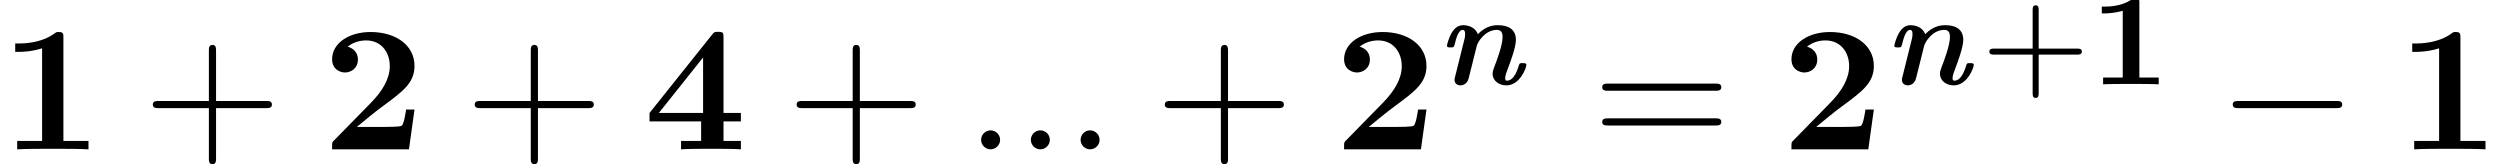
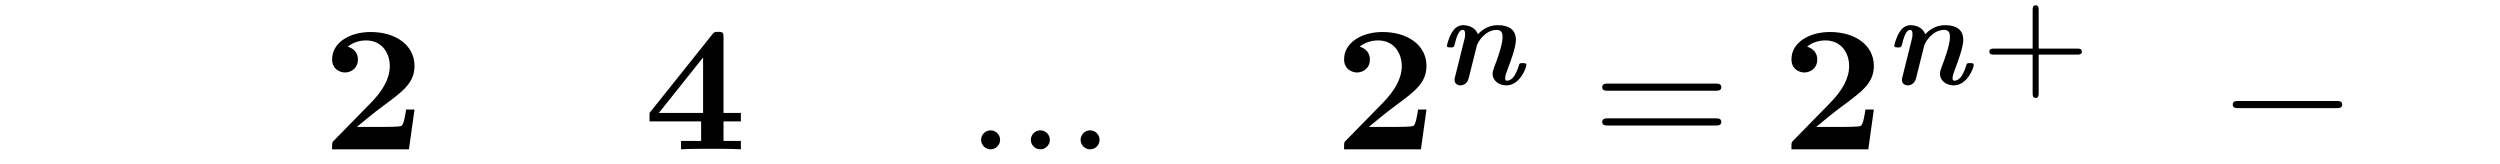
<svg xmlns="http://www.w3.org/2000/svg" xmlns:xlink="http://www.w3.org/1999/xlink" version="1.1" width="152.267pt" height="10.004pt" viewBox="70.735 59.647 152.267 10.004">
  <defs>
-     <path id="g1-49" d="M3.021 -4.973C3.021 -5.244 2.973 -5.244 2.654 -5.244C2.168 -4.862 1.53 -4.734 0.909 -4.734H0.733V-4.32H0.909C1.116 -4.32 1.546 -4.344 2.008 -4.479V-0.414H0.813V0C1.1 -0.024 2.152 -0.024 2.511 -0.024S3.905 -0.024 4.2 0V-0.414H3.021V-4.973Z" />
    <path id="g5-43" d="M3.475 -1.809H5.818C5.93 -1.809 6.105 -1.809 6.105 -1.993S5.93 -2.176 5.818 -2.176H3.475V-4.527C3.475 -4.639 3.475 -4.814 3.292 -4.814S3.108 -4.639 3.108 -4.527V-2.176H0.757C0.646 -2.176 0.47 -2.176 0.47 -1.993S0.646 -1.809 0.757 -1.809H3.108V0.542C3.108 0.654 3.108 0.829 3.292 0.829S3.475 0.654 3.475 0.542V-1.809Z" />
    <path id="g0-110" d="M2.431 -2.343C2.487 -2.574 2.933 -3.316 3.658 -3.316C4.001 -3.316 4.001 -3.013 4.001 -2.861C4.001 -2.383 3.634 -1.403 3.491 -1.044C3.419 -0.845 3.395 -0.765 3.395 -0.646C3.395 -0.199 3.802 0.064 4.232 0.064C5.061 0.064 5.452 -1.012 5.452 -1.18C5.452 -1.291 5.348 -1.291 5.228 -1.291C5.077 -1.291 5.037 -1.291 5.005 -1.188C4.941 -0.98 4.726 -0.223 4.272 -0.223C4.232 -0.223 4.16 -0.223 4.16 -0.367C4.16 -0.534 4.24 -0.741 4.344 -1.012C4.455 -1.307 4.814 -2.248 4.814 -2.702C4.814 -3.363 4.344 -3.602 3.714 -3.602C3.547 -3.602 3.021 -3.602 2.495 -3.053C2.335 -3.507 1.857 -3.602 1.602 -3.602C1.227 -3.602 1.028 -3.332 0.925 -3.172C0.717 -2.837 0.614 -2.391 0.614 -2.359C0.614 -2.248 0.717 -2.248 0.837 -2.248C1.028 -2.248 1.036 -2.256 1.092 -2.455C1.156 -2.718 1.299 -3.316 1.57 -3.316C1.666 -3.316 1.722 -3.252 1.722 -3.068C1.722 -2.917 1.706 -2.853 1.674 -2.726L1.108 -0.454C1.076 -0.335 1.076 -0.319 1.076 -0.279C1.076 -0.032 1.267 0.064 1.435 0.064C1.49 0.064 1.833 0.048 1.937 -0.367L2.431 -2.343Z" />
-     <path id="g3-0" d="M7.189 -2.509C7.375 -2.509 7.571 -2.509 7.571 -2.727S7.375 -2.945 7.189 -2.945H1.287C1.102 -2.945 0.905 -2.945 0.905 -2.727S1.102 -2.509 1.287 -2.509H7.189Z" />
+     <path id="g3-0" d="M7.189 -2.509C7.375 -2.509 7.571 -2.509 7.571 -2.727S7.375 -2.945 7.189 -2.945H1.287C1.102 -2.945 0.905 -2.945 0.905 -2.727S1.102 -2.509 1.287 -2.509H7.189" />
    <path id="g4-58" d="M2.095 -0.578C2.095 -0.895 1.833 -1.156 1.516 -1.156S0.938 -0.895 0.938 -0.578S1.2 0 1.516 0S2.095 -0.262 2.095 -0.578Z" />
-     <path id="g6-43" d="M4.462 -2.509H7.505C7.658 -2.509 7.865 -2.509 7.865 -2.727S7.658 -2.945 7.505 -2.945H4.462V-6C4.462 -6.153 4.462 -6.36 4.244 -6.36S4.025 -6.153 4.025 -6V-2.945H0.971C0.818 -2.945 0.611 -2.945 0.611 -2.727S0.818 -2.509 0.971 -2.509H4.025V0.545C4.025 0.698 4.025 0.905 4.244 0.905S4.462 0.698 4.462 0.545V-2.509Z" />
    <path id="g6-61" d="M7.495 -3.567C7.658 -3.567 7.865 -3.567 7.865 -3.785S7.658 -4.004 7.505 -4.004H0.971C0.818 -4.004 0.611 -4.004 0.611 -3.785S0.818 -3.567 0.982 -3.567H7.495ZM7.505 -1.451C7.658 -1.451 7.865 -1.451 7.865 -1.669S7.658 -1.887 7.495 -1.887H0.982C0.818 -1.887 0.611 -1.887 0.611 -1.669S0.818 -1.451 0.971 -1.451H7.505Z" />
-     <path id="g2-49" d="M3.862 -6.796C3.862 -7.036 3.862 -7.145 3.578 -7.145C3.458 -7.145 3.436 -7.145 3.338 -7.069C2.498 -6.447 1.375 -6.447 1.145 -6.447H0.927V-5.935H1.145C1.32 -5.935 1.92 -5.945 2.564 -6.153V-0.513H1.047V0C1.527 -0.033 2.684 -0.033 3.218 -0.033S4.909 -0.033 5.389 0V-0.513H3.862V-6.796Z" />
    <path id="g2-50" d="M5.64 -2.422H5.127C5.095 -2.204 4.996 -1.505 4.844 -1.429C4.724 -1.364 3.905 -1.364 3.731 -1.364H2.127C2.64 -1.789 3.207 -2.258 3.698 -2.618C4.942 -3.535 5.64 -4.047 5.64 -5.084C5.64 -6.338 4.505 -7.145 2.967 -7.145C1.647 -7.145 0.622 -6.469 0.622 -5.487C0.622 -4.844 1.145 -4.68 1.407 -4.68C1.756 -4.68 2.193 -4.92 2.193 -5.465C2.193 -6.033 1.735 -6.207 1.571 -6.251C1.887 -6.513 2.302 -6.633 2.695 -6.633C3.633 -6.633 4.135 -5.891 4.135 -5.073C4.135 -4.32 3.72 -3.578 2.956 -2.804L0.764 -0.567C0.622 -0.436 0.622 -0.415 0.622 -0.196V0H5.302L5.64 -2.422Z" />
    <path id="g2-52" d="M4.855 -1.702H5.913V-2.215H4.855V-6.807C4.855 -7.102 4.833 -7.156 4.527 -7.156C4.298 -7.156 4.287 -7.145 4.156 -6.982L0.349 -2.215V-1.702H3.491V-0.513H2.269V0C2.684 -0.033 3.676 -0.033 4.145 -0.033C4.582 -0.033 5.531 -0.033 5.913 0V-0.513H4.855V-1.702ZM3.611 -2.215H0.916L3.611 -5.596V-2.215Z" />
  </defs>
  <g id="page1">
    <use x="70.735" y="68.742" xlink:href="#g2-49" />
    <use x="79.432" y="68.742" xlink:href="#g6-43" />
    <use x="90.341" y="68.742" xlink:href="#g2-50" />
    <use x="99.038" y="68.742" xlink:href="#g6-43" />
    <use x="109.947" y="68.742" xlink:href="#g2-52" />
    <use x="118.644" y="68.742" xlink:href="#g6-43" />
    <use x="129.553" y="68.742" xlink:href="#g4-58" />
    <use x="132.583" y="68.742" xlink:href="#g4-58" />
    <use x="135.613" y="68.742" xlink:href="#g4-58" />
    <use x="141.068" y="68.742" xlink:href="#g6-43" />
    <use x="151.977" y="68.742" xlink:href="#g2-50" />
    <use x="158.25" y="64.783" xlink:href="#g0-110" />
    <use x="167.71" y="68.742" xlink:href="#g6-61" />
    <use x="179.225" y="68.742" xlink:href="#g2-50" />
    <use x="185.498" y="64.783" xlink:href="#g0-110" />
    <use x="191.429" y="64.783" xlink:href="#g5-43" />
    <use x="198.016" y="64.783" xlink:href="#g1-49" />
    <use x="205.82" y="68.742" xlink:href="#g3-0" />
    <use x="216.729" y="68.742" xlink:href="#g2-49" />
  </g>
</svg>